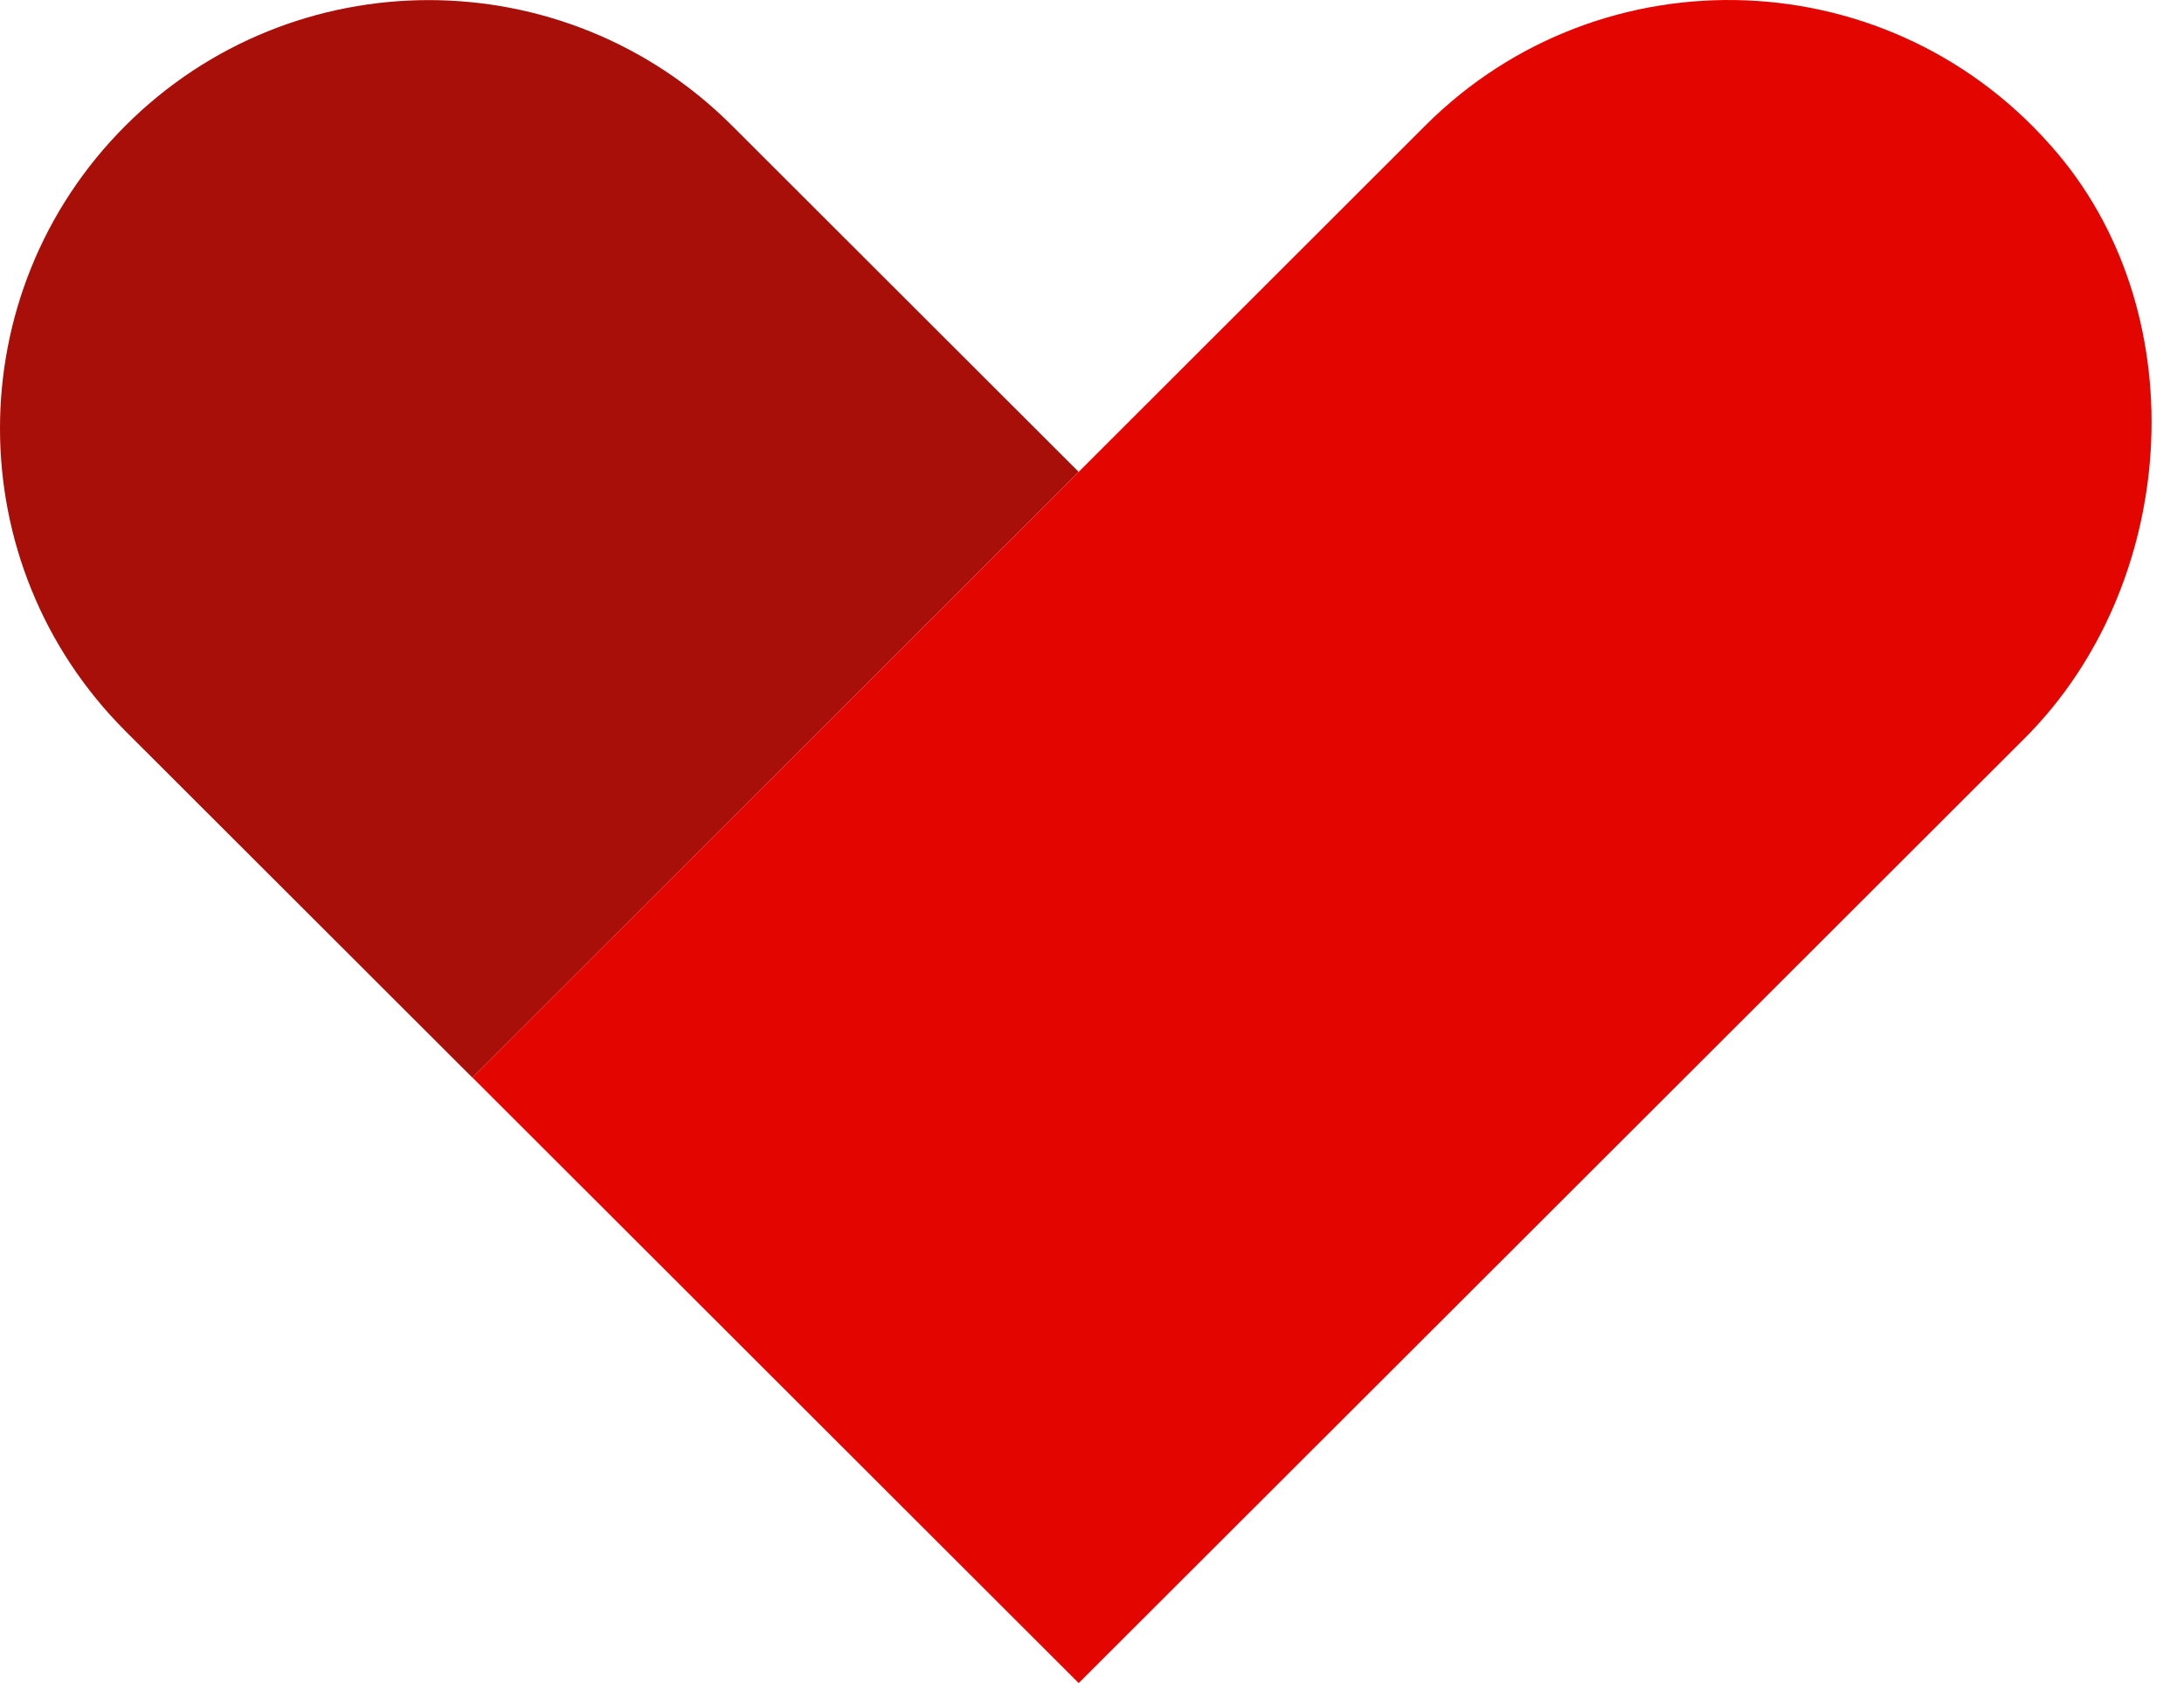
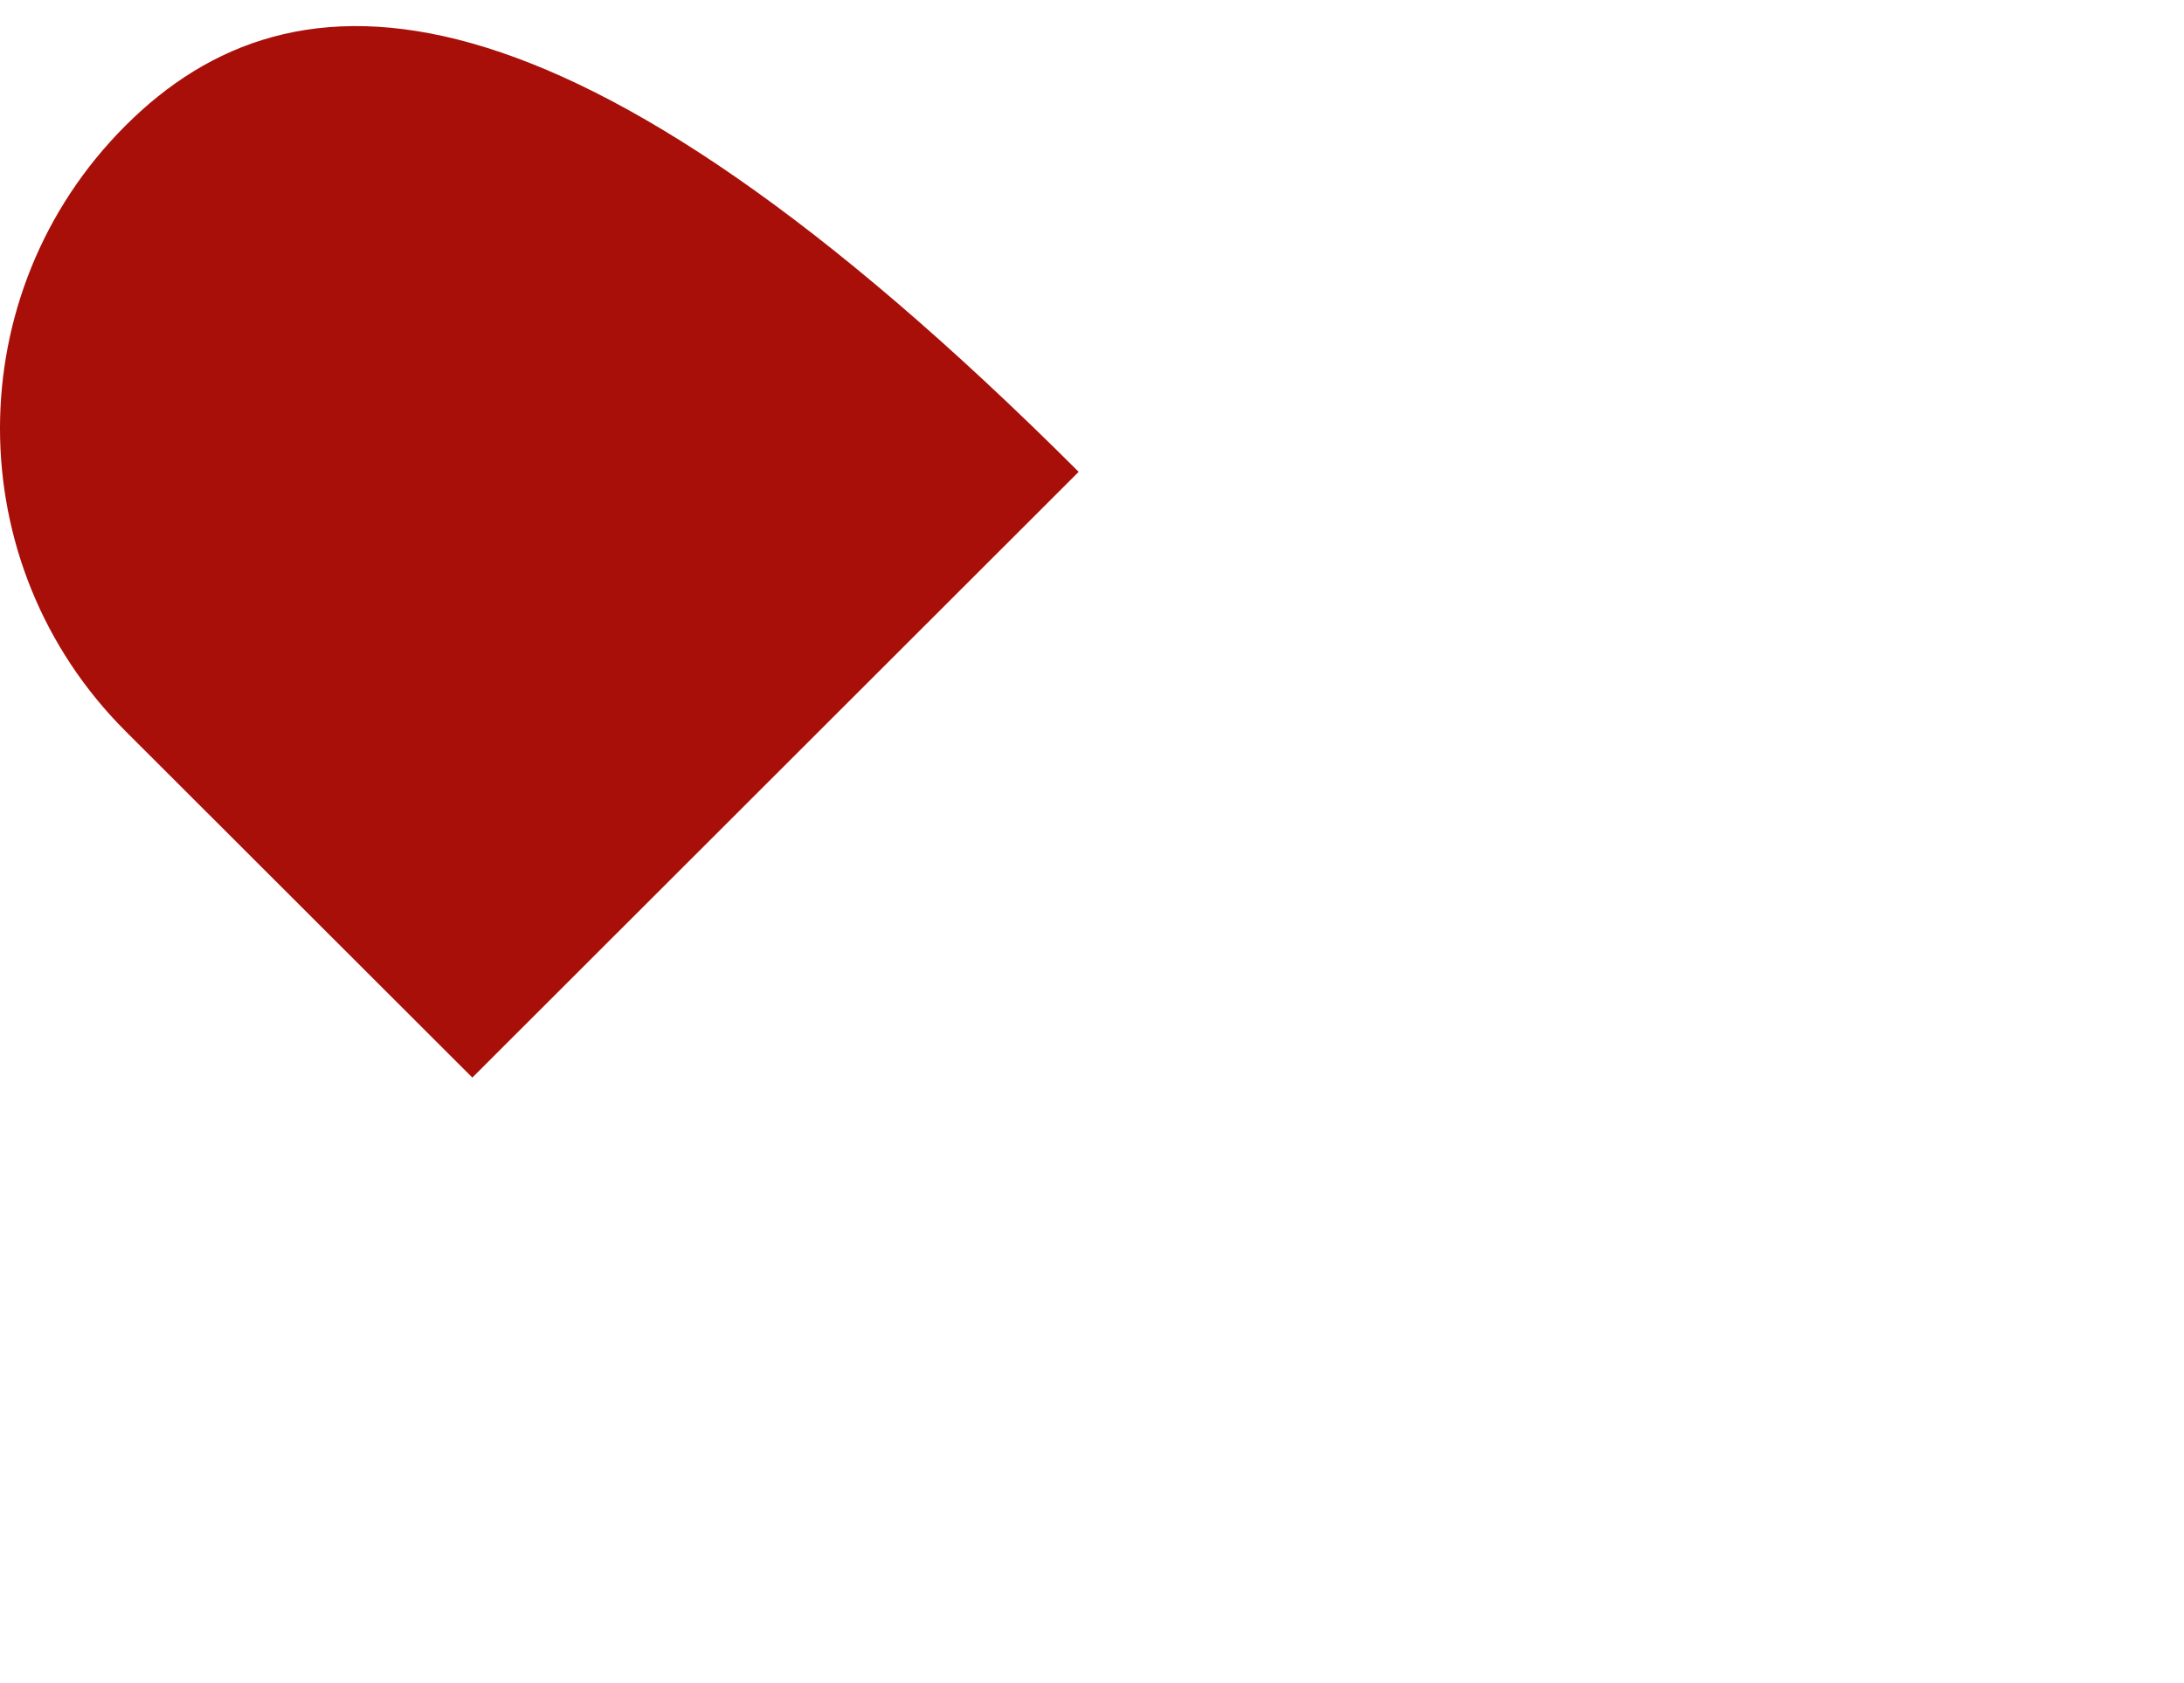
<svg xmlns="http://www.w3.org/2000/svg" width="48" height="37" viewBox="0 0 48 37" fill="none">
  <g id="Group 203">
    <g id="Group 132">
-       <path id="Vector" d="M23.707 10.373L16.086 2.76C12.406 -0.917 6.44 -0.917 2.76 2.76C-0.92 6.436 -0.92 12.398 2.76 16.075L10.381 23.689L23.707 10.373Z" fill="#A90F09" />
-       <path id="Vector_2" d="M23.708 37L10.383 23.687L31.329 2.757C35.207 -1.117 41.626 -0.908 45.23 3.383C48.281 7.015 47.857 12.874 44.5 16.228L23.708 37Z" fill="#E30600" />
+       <path id="Vector" d="M23.707 10.373C12.406 -0.917 6.44 -0.917 2.76 2.76C-0.92 6.436 -0.92 12.398 2.76 16.075L10.381 23.689L23.707 10.373Z" fill="#A90F09" />
    </g>
  </g>
</svg>